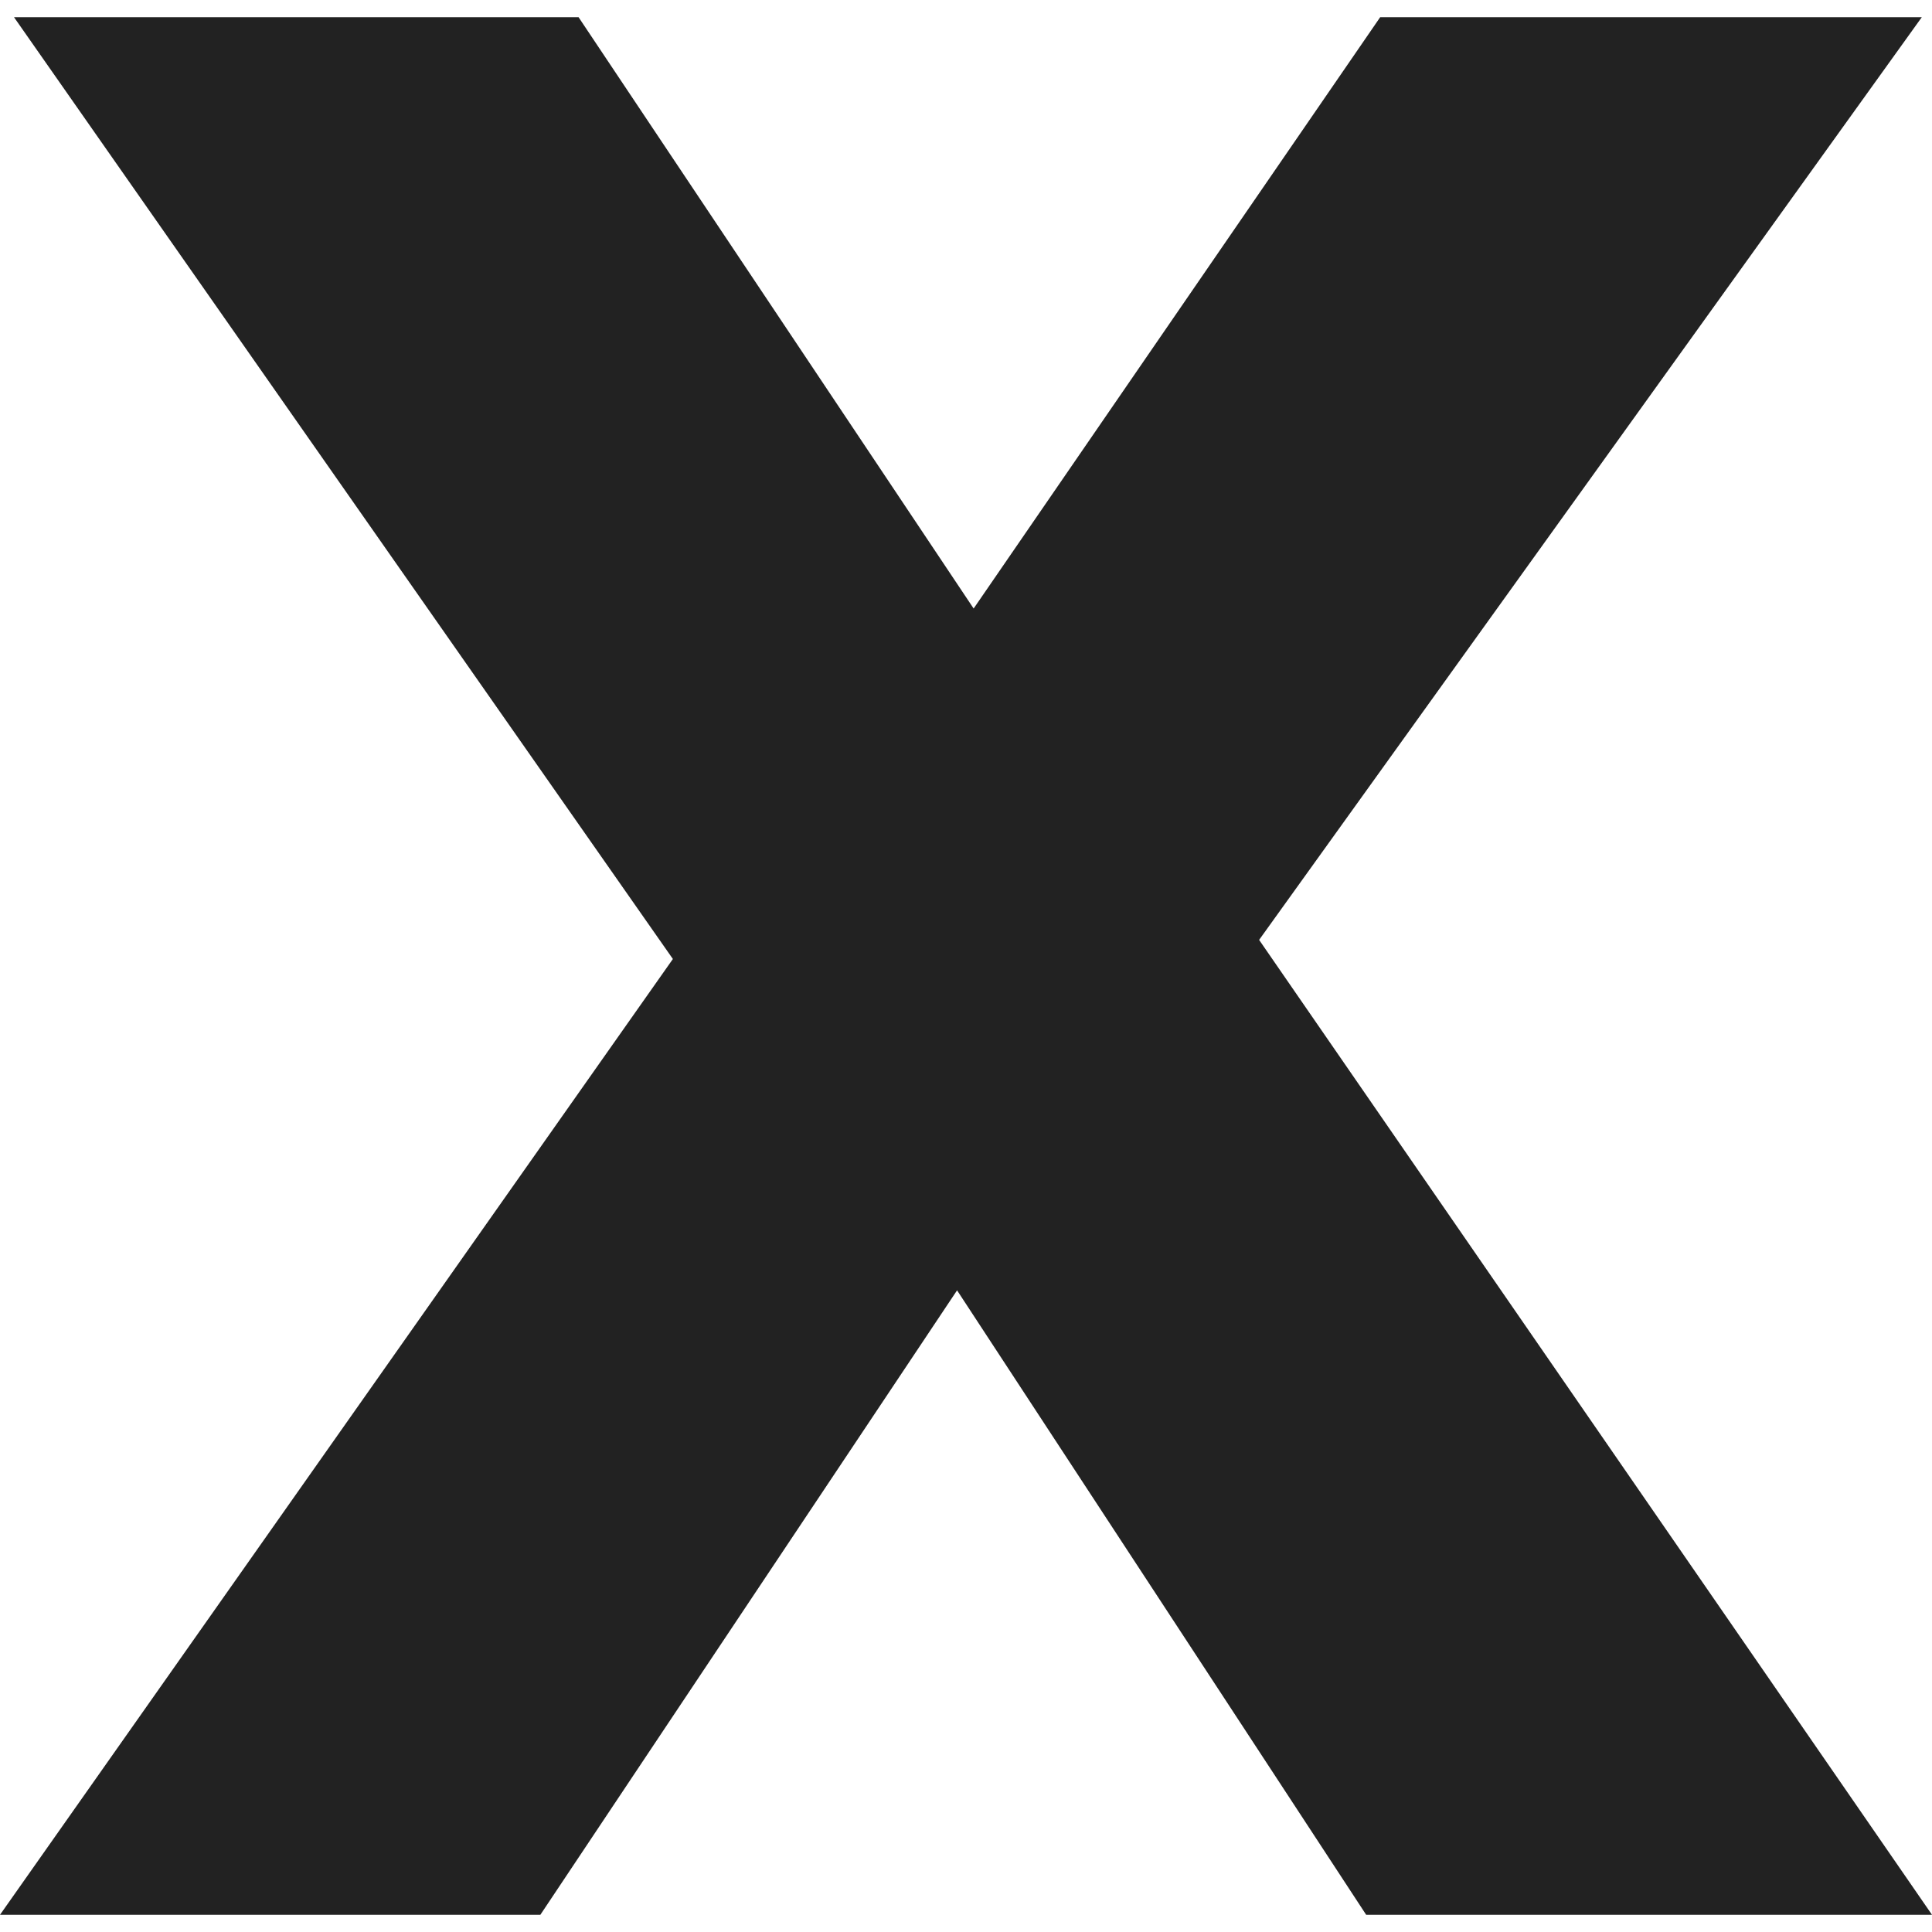
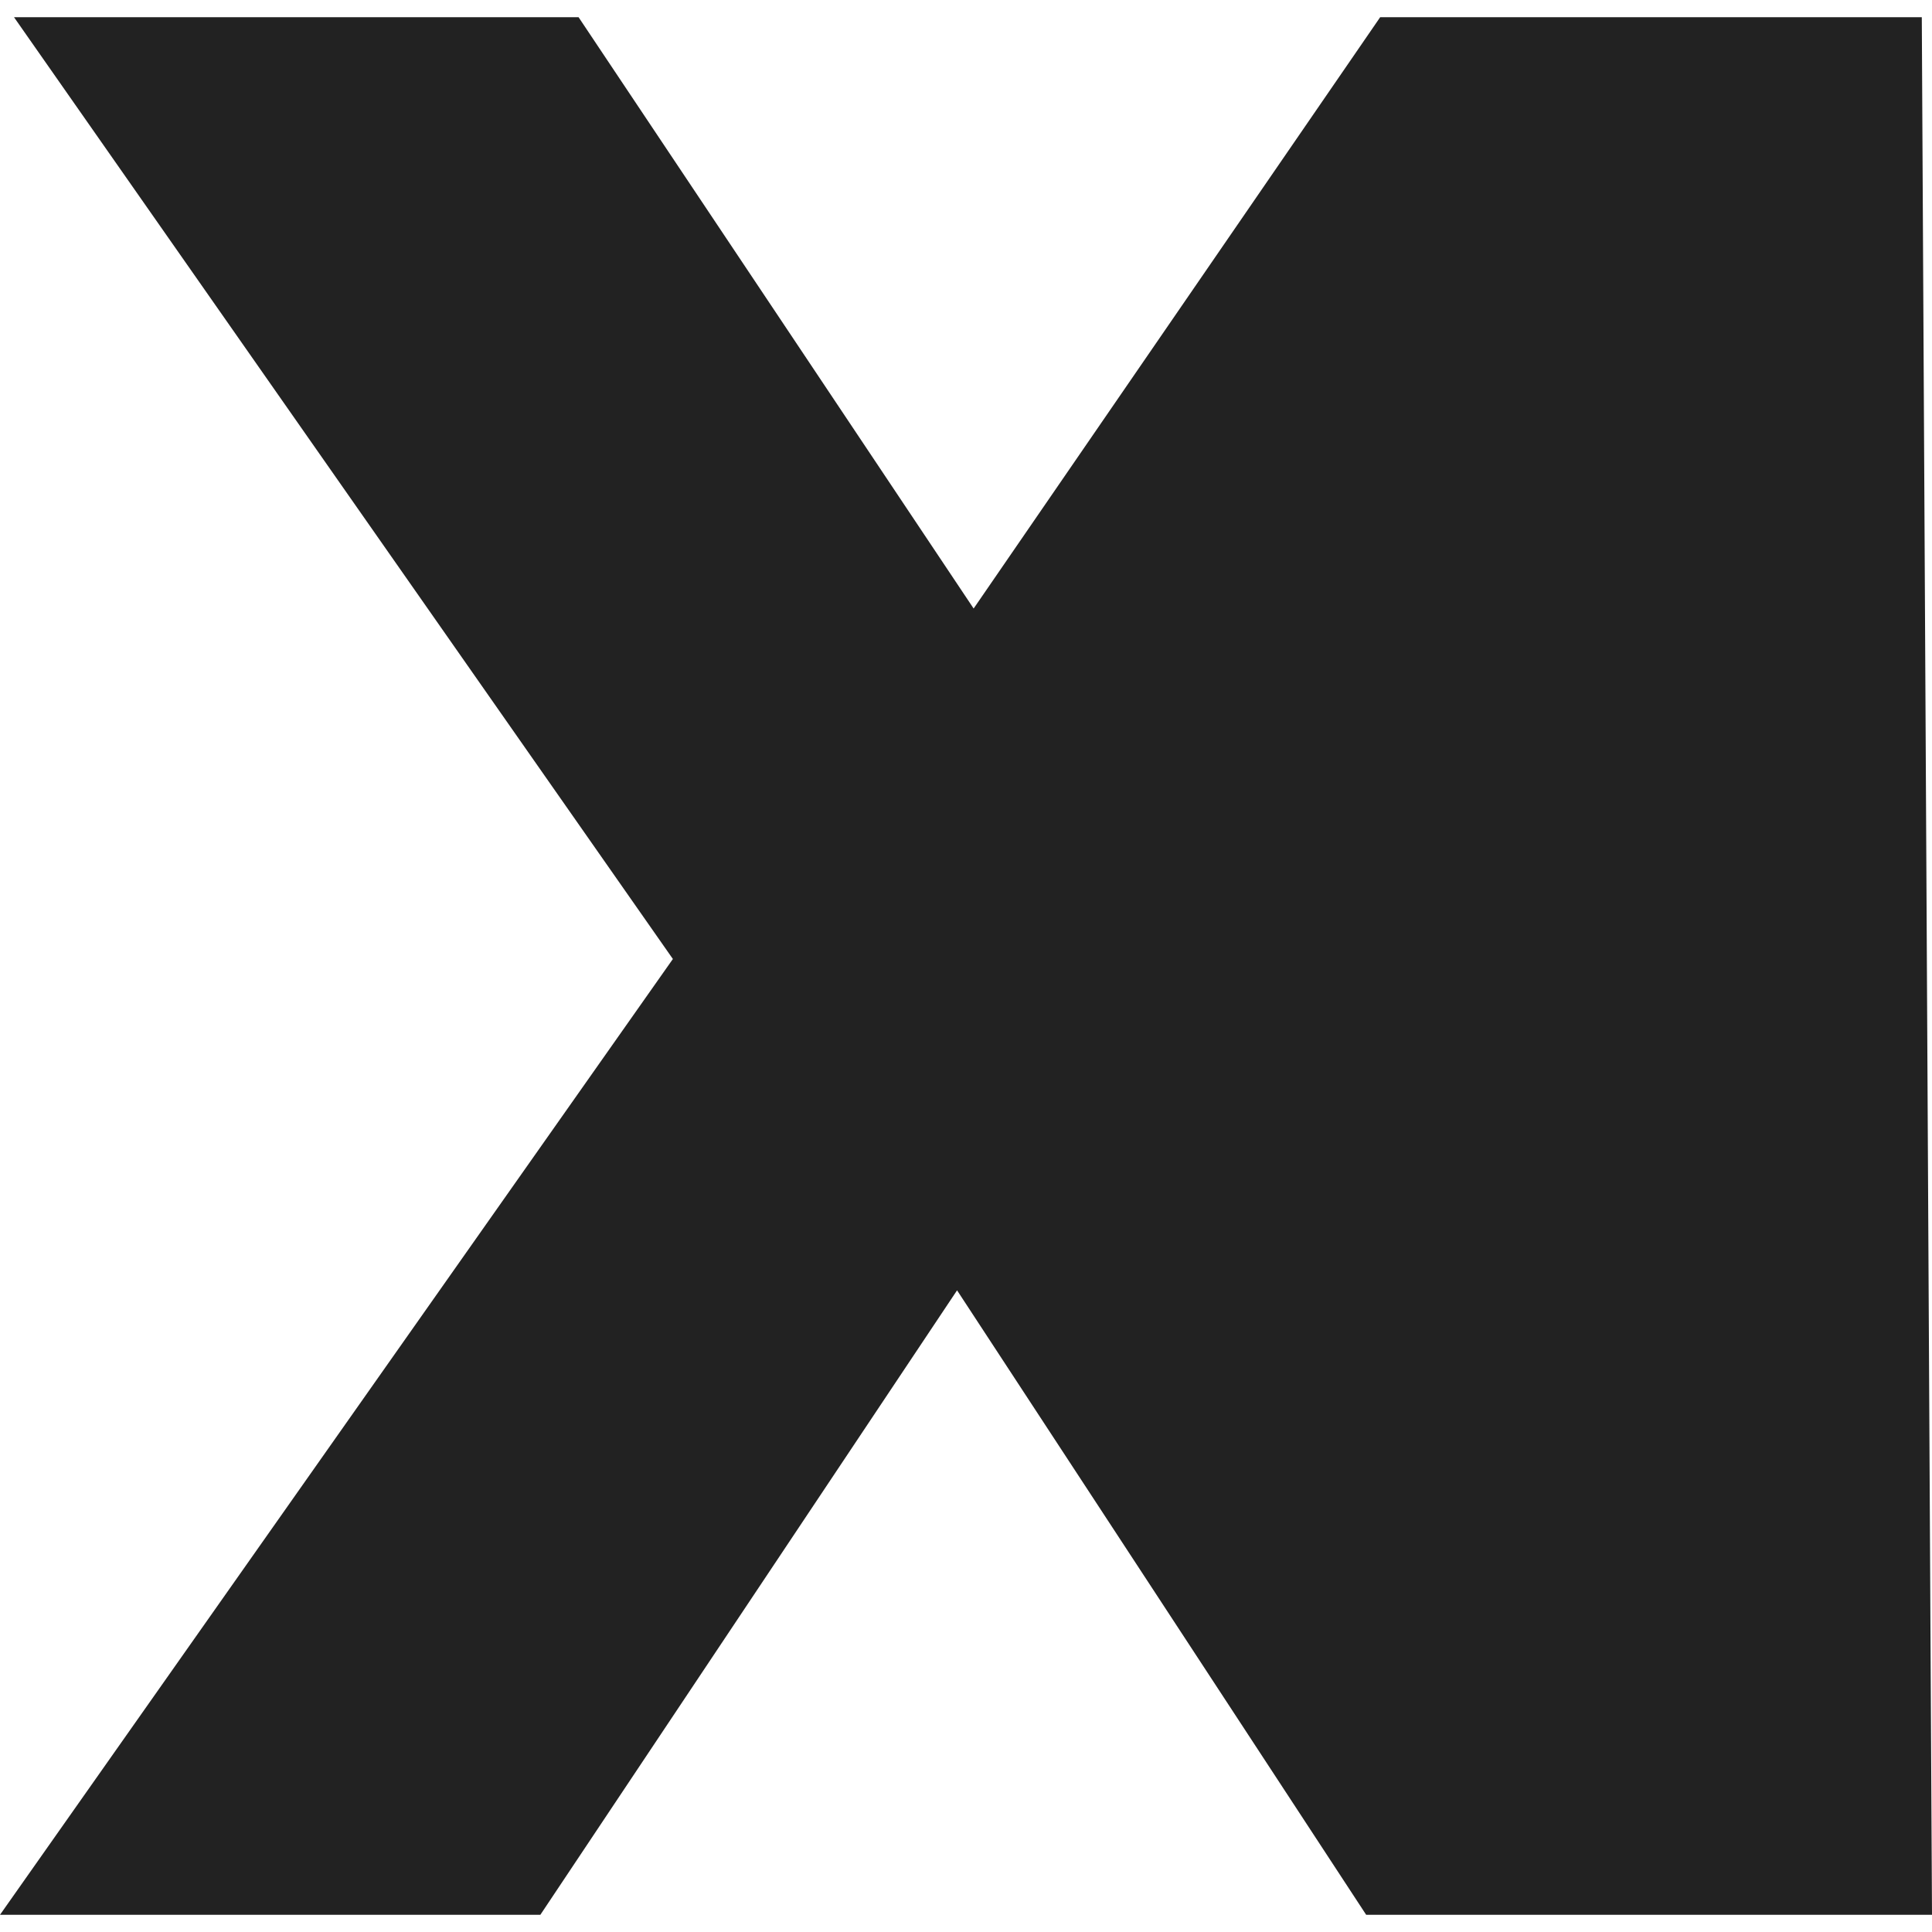
<svg xmlns="http://www.w3.org/2000/svg" width="64" height="64" viewBox="0 0 64 64">
-   <path fill="#222" d="M64 63.43H45.256L31.704 42.744 17.9 63.43He-8L22.29 31.768.464.57H19.166L32.253 20.158 45.72.57H63.662L41.71 31.135 64 63.43z" />
+   <path fill="#222" d="M64 63.43H45.256L31.704 42.744 17.9 63.43He-8L22.29 31.768.464.57H19.166L32.253 20.158 45.72.57H63.662z" />
</svg>